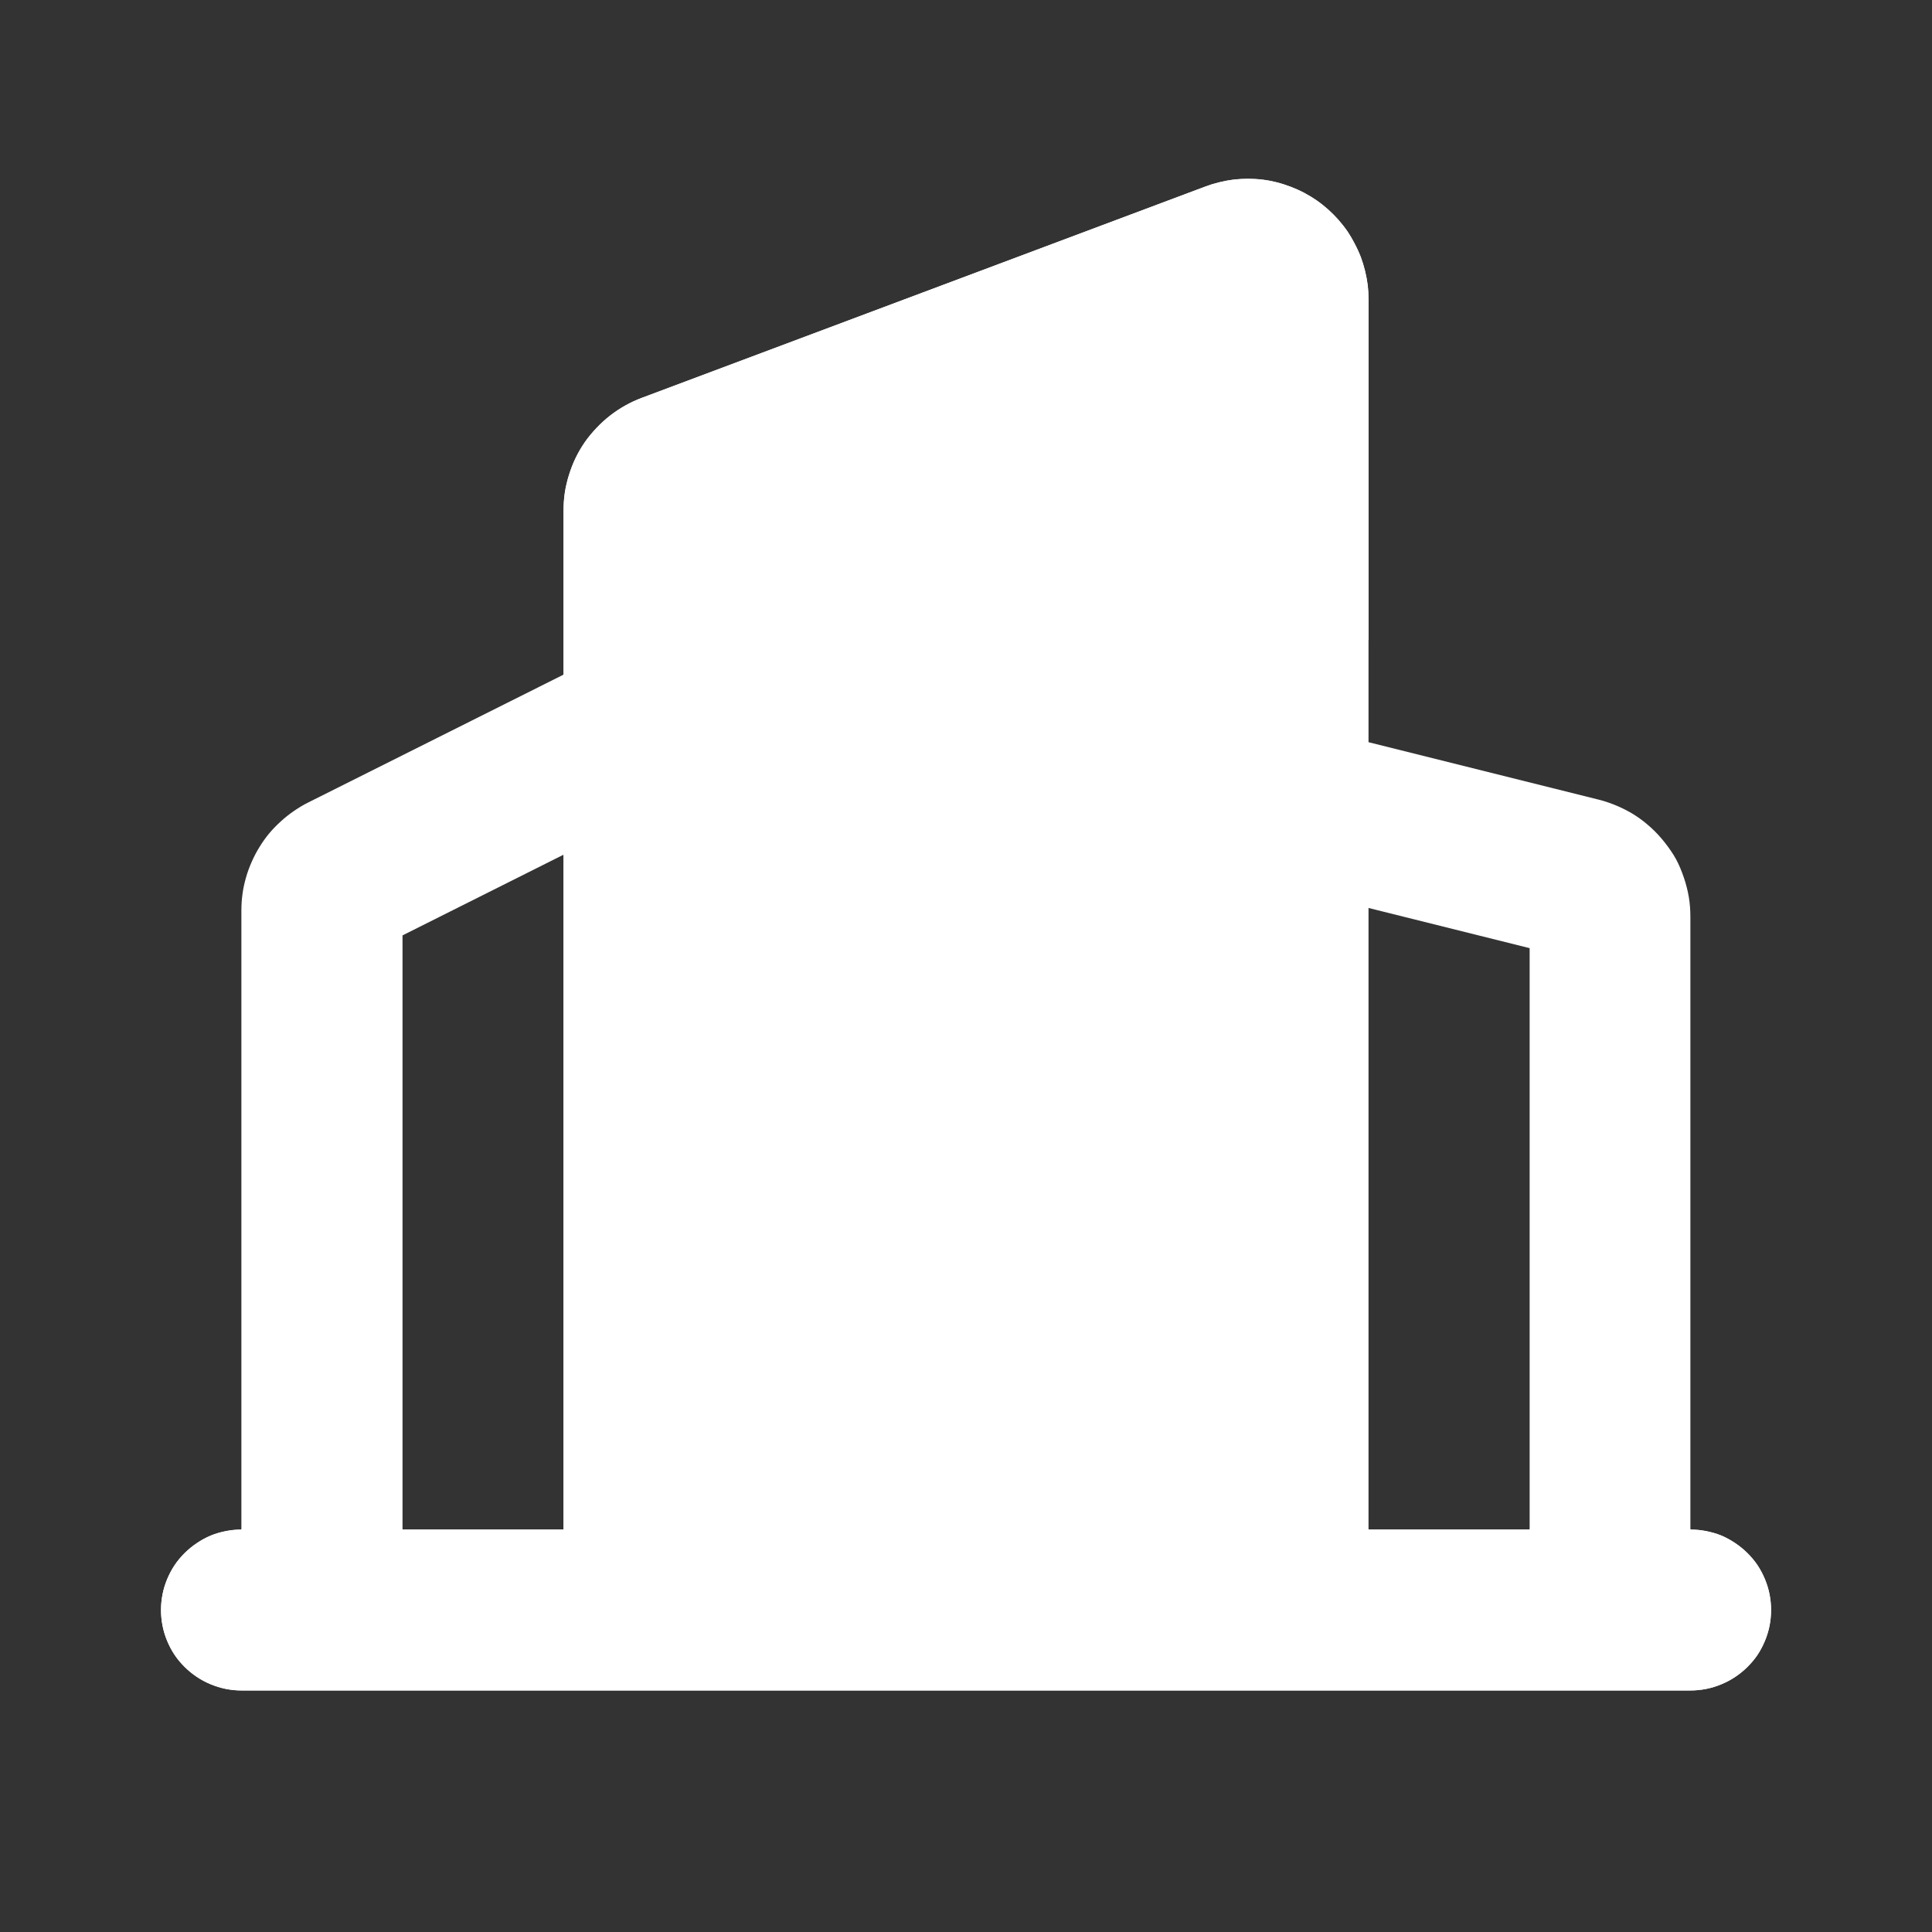
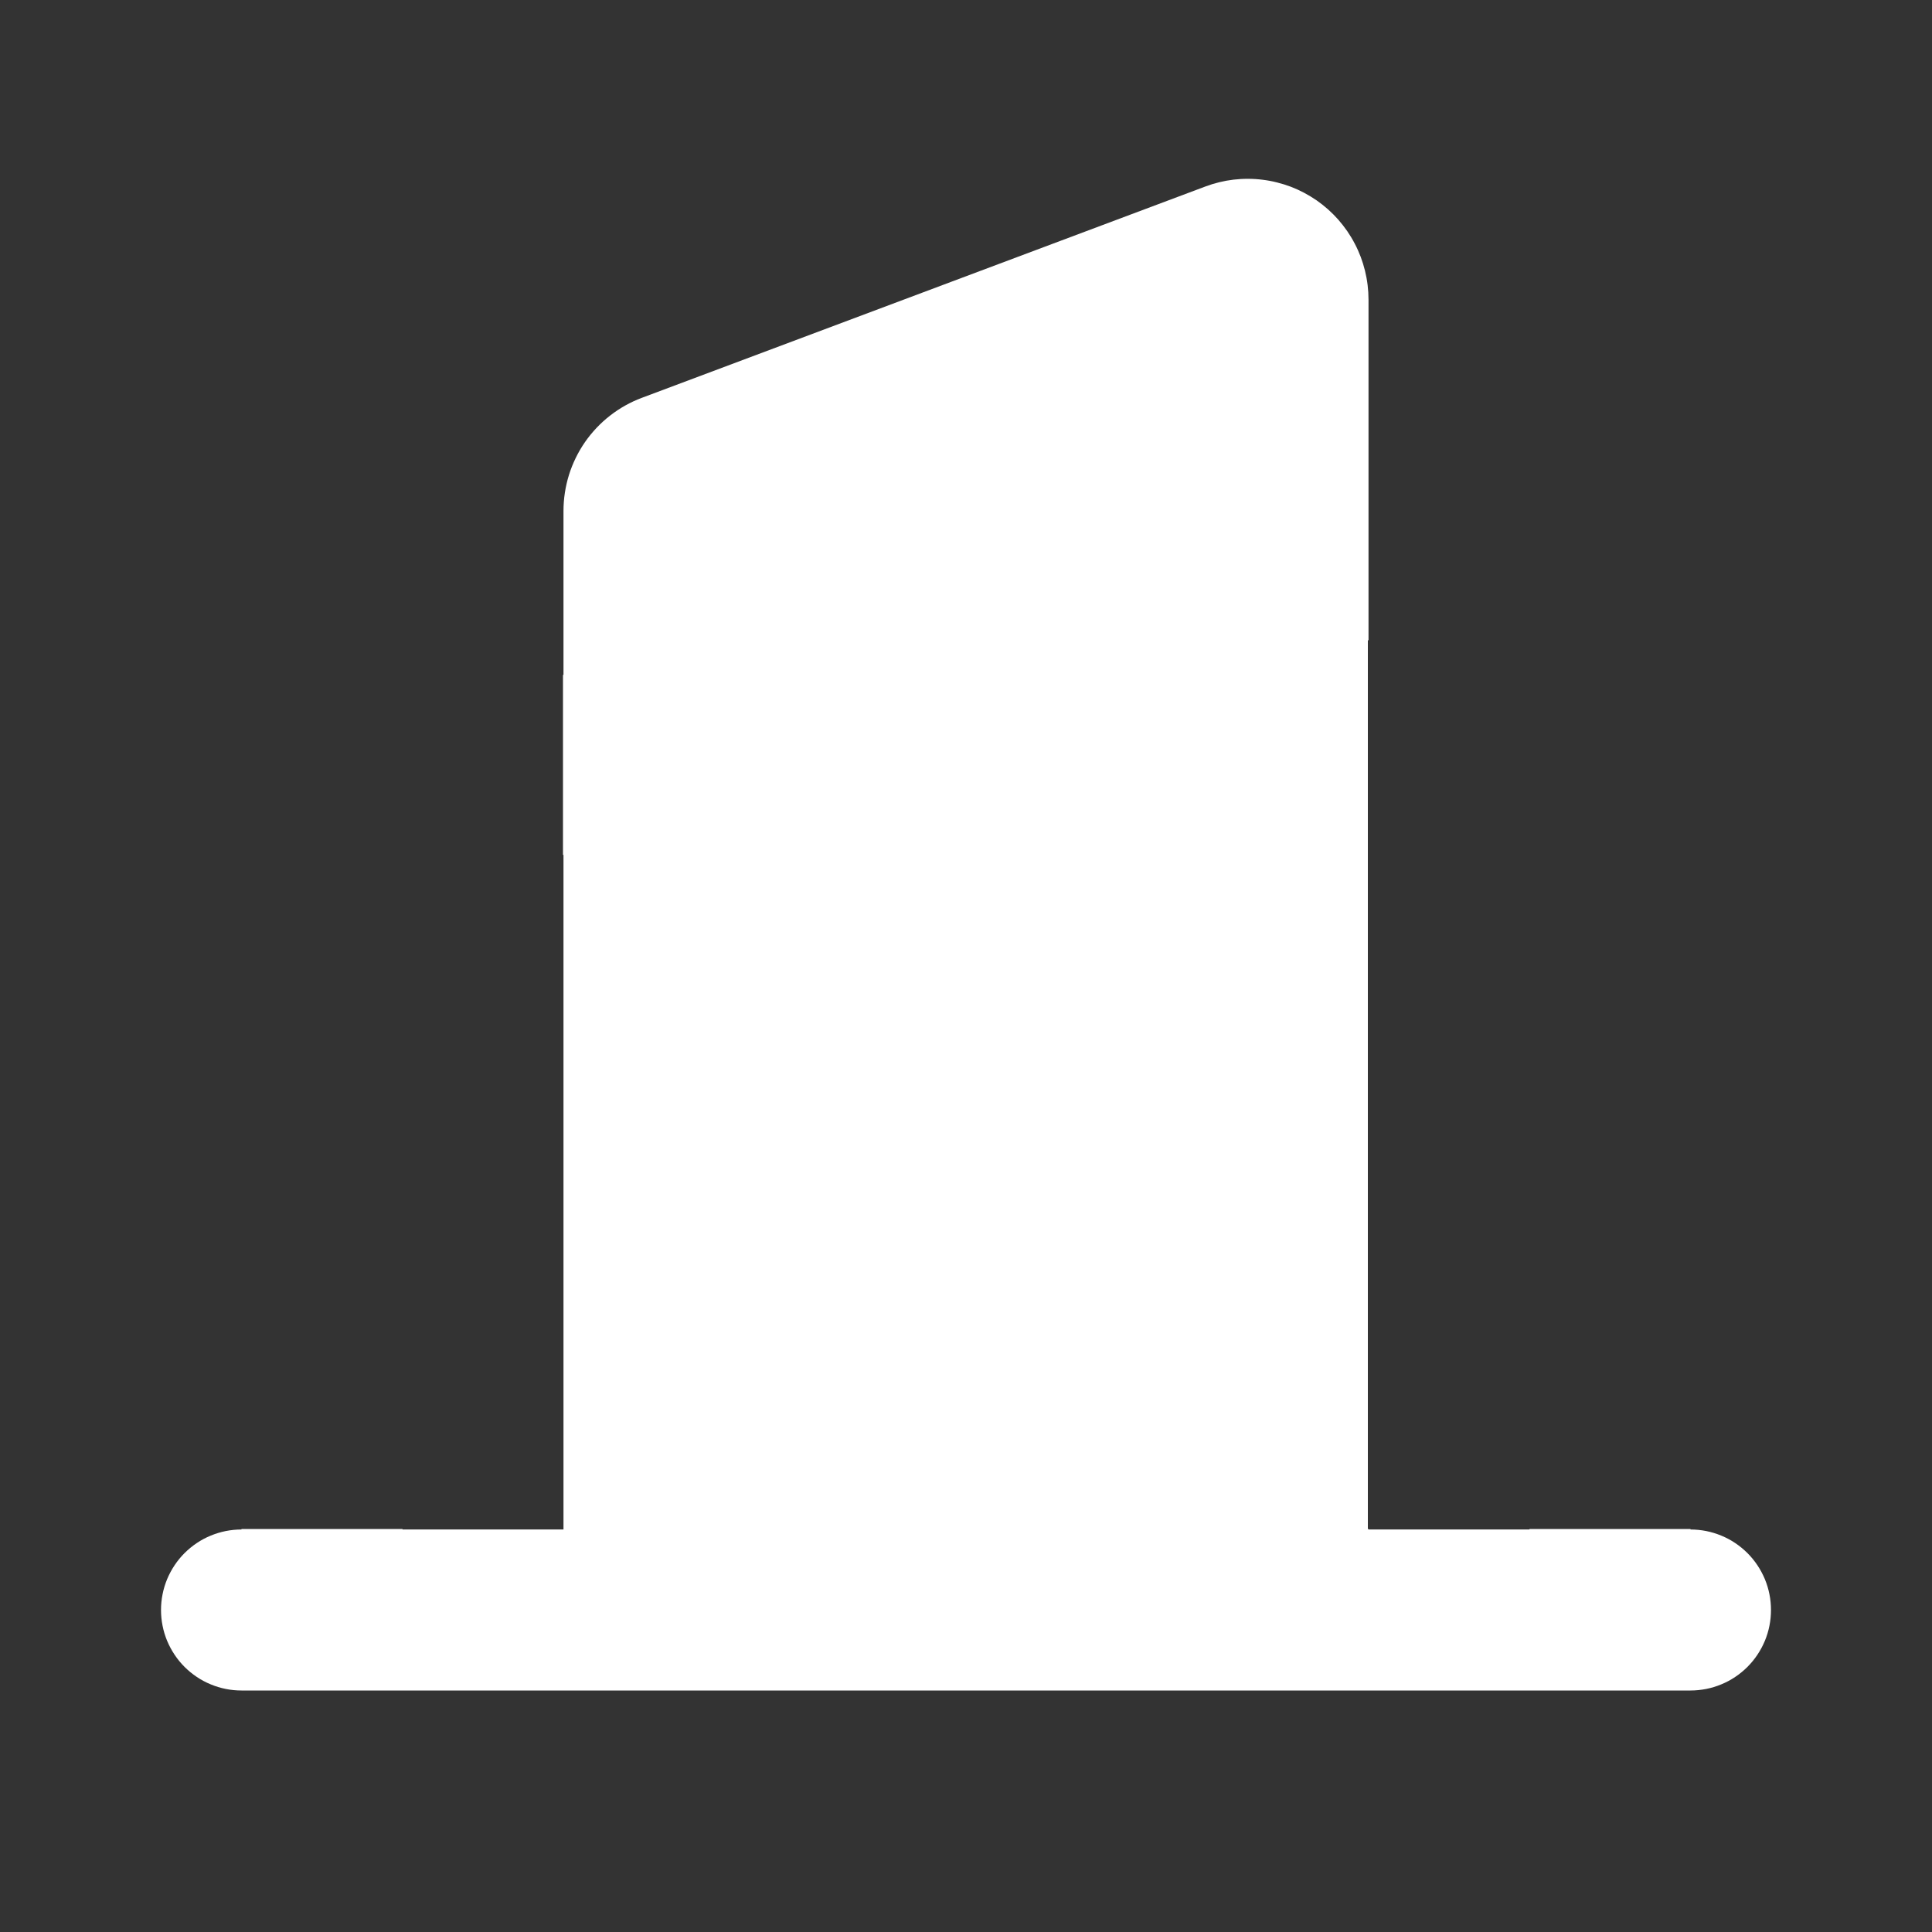
<svg xmlns="http://www.w3.org/2000/svg" width="50" height="50" viewBox="0 0 50 50" fill="none">
  <rect x="0" y="0" width="50" height="50" fill="#333333" stroke="none" />
-   <path d="M35.417 7.758L35.417 19.208L41.387 20.698C41.554 20.74 41.718 20.799 41.877 20.868C42.035 20.937 42.182 21.014 42.327 21.108C42.472 21.202 42.609 21.311 42.737 21.428C42.864 21.545 42.98 21.671 43.087 21.808C43.193 21.944 43.294 22.086 43.377 22.238C43.459 22.39 43.52 22.544 43.577 22.708C43.633 22.871 43.678 23.047 43.707 23.218C43.735 23.388 43.747 23.555 43.747 23.728L43.747 39.588C43.883 39.588 44.023 39.601 44.157 39.628C44.291 39.654 44.42 39.685 44.547 39.738C44.673 39.79 44.793 39.862 44.907 39.938C45.02 40.014 45.13 40.101 45.227 40.198C45.323 40.294 45.411 40.394 45.487 40.508C45.563 40.622 45.624 40.742 45.677 40.868C45.729 40.994 45.77 41.124 45.797 41.258C45.823 41.392 45.837 41.531 45.837 41.668C45.837 41.805 45.823 41.944 45.797 42.078C45.77 42.212 45.729 42.342 45.677 42.468C45.624 42.594 45.563 42.714 45.487 42.828C45.411 42.942 45.323 43.041 45.227 43.138C45.13 43.234 45.02 43.322 44.907 43.398C44.793 43.474 44.673 43.535 44.547 43.588C44.42 43.64 44.291 43.681 44.157 43.708C44.023 43.734 43.883 43.748 43.747 43.748L6.247 43.748C6.11 43.748 5.981 43.734 5.847 43.708C5.712 43.681 5.583 43.64 5.457 43.588C5.33 43.535 5.21 43.474 5.097 43.398C4.983 43.322 4.873 43.234 4.777 43.138C4.68 43.041 4.593 42.942 4.517 42.828C4.441 42.714 4.379 42.594 4.327 42.468C4.274 42.342 4.233 42.212 4.207 42.078C4.18 41.944 4.167 41.805 4.167 41.668C4.167 41.531 4.18 41.392 4.207 41.258C4.233 41.124 4.274 40.994 4.327 40.868C4.379 40.742 4.441 40.622 4.517 40.508C4.593 40.394 4.68 40.294 4.777 40.198C4.873 40.101 4.983 40.014 5.097 39.938C5.21 39.862 5.33 39.79 5.457 39.738C5.583 39.685 5.712 39.654 5.847 39.628C5.981 39.601 6.11 39.588 6.247 39.588L6.247 23.558C6.247 23.413 6.257 23.271 6.277 23.128C6.296 22.985 6.327 22.847 6.367 22.708C6.406 22.569 6.458 22.43 6.517 22.298C6.575 22.166 6.641 22.041 6.717 21.918C6.793 21.795 6.874 21.679 6.967 21.568C7.059 21.457 7.16 21.355 7.267 21.258C7.373 21.16 7.487 21.07 7.607 20.988C7.726 20.906 7.847 20.832 7.977 20.768L14.587 17.458L14.587 13.228C14.587 13.07 14.593 12.904 14.617 12.748C14.64 12.591 14.68 12.439 14.727 12.288C14.774 12.137 14.827 11.99 14.897 11.848C14.966 11.706 15.047 11.568 15.137 11.438C15.227 11.308 15.328 11.193 15.437 11.078C15.545 10.963 15.662 10.855 15.787 10.758C15.911 10.661 16.039 10.575 16.177 10.498C16.315 10.421 16.459 10.353 16.607 10.298L31.197 4.828C31.314 4.784 31.434 4.748 31.557 4.718C31.679 4.688 31.802 4.663 31.927 4.648C32.052 4.633 32.171 4.628 32.297 4.628C32.422 4.628 32.552 4.632 32.677 4.648C32.801 4.663 32.925 4.687 33.047 4.718C33.169 4.748 33.289 4.793 33.407 4.838C33.524 4.883 33.635 4.929 33.747 4.988C33.858 5.047 33.973 5.116 34.077 5.188C34.18 5.259 34.273 5.334 34.367 5.418C34.461 5.501 34.553 5.593 34.637 5.688C34.72 5.782 34.795 5.874 34.867 5.978C34.938 6.081 34.998 6.196 35.057 6.308C35.115 6.419 35.172 6.53 35.217 6.648C35.261 6.766 35.297 6.886 35.327 7.008C35.357 7.13 35.381 7.253 35.397 7.378C35.412 7.503 35.417 7.632 35.417 7.758ZM35.417 23.498L35.417 39.588L39.587 39.588L39.587 24.538L35.417 23.498ZM14.587 22.118L10.417 24.208L10.417 39.588L14.587 39.588L14.587 22.118Z" fill-rule="evenodd" fill="#ffffff">
- </path>
  <path d="M35.417 16.57L35.417 7.754C35.417 7.628 35.409 7.503 35.394 7.378C35.379 7.253 35.356 7.13 35.326 7.007C35.296 6.885 35.259 6.765 35.215 6.648C35.17 6.53 35.119 6.415 35.06 6.304C35.002 6.192 34.937 6.085 34.866 5.981C34.794 5.878 34.717 5.779 34.634 5.684C34.551 5.59 34.462 5.501 34.368 5.417C34.274 5.334 34.175 5.256 34.072 5.184C33.968 5.113 33.861 5.048 33.75 4.989C33.639 4.93 33.524 4.878 33.407 4.833C33.289 4.789 33.169 4.751 33.047 4.721C32.925 4.69 32.802 4.667 32.677 4.652C32.552 4.636 32.427 4.628 32.301 4.628C32.175 4.627 32.05 4.635 31.924 4.649C31.8 4.664 31.676 4.686 31.554 4.716C31.431 4.746 31.311 4.783 31.194 4.827L16.61 10.296C16.462 10.351 16.319 10.418 16.181 10.495C16.043 10.572 15.912 10.66 15.787 10.757C15.662 10.854 15.546 10.96 15.437 11.075C15.329 11.19 15.229 11.312 15.139 11.442C15.049 11.572 14.969 11.709 14.9 11.851C14.831 11.993 14.772 12.139 14.725 12.29C14.678 12.441 14.643 12.595 14.619 12.751C14.595 12.908 14.583 13.065 14.583 13.223L14.583 17.462L14.57 17.469L14.57 22.127L14.583 22.121L14.583 39.583L10.417 39.583L10.417 39.57L6.25 39.57L6.25 39.583C6.113 39.583 5.978 39.597 5.844 39.623C5.709 39.65 5.579 39.69 5.453 39.742C5.326 39.794 5.206 39.858 5.093 39.934C4.979 40.01 4.874 40.097 4.777 40.193C4.68 40.29 4.594 40.395 4.518 40.509C4.442 40.623 4.378 40.743 4.325 40.869C4.273 40.996 4.233 41.126 4.207 41.26C4.18 41.394 4.167 41.53 4.167 41.666C4.167 41.803 4.18 41.939 4.207 42.073C4.233 42.207 4.273 42.338 4.325 42.464C4.378 42.59 4.442 42.71 4.518 42.824C4.594 42.938 4.68 43.043 4.777 43.14C4.874 43.236 4.979 43.323 5.093 43.399C5.206 43.475 5.326 43.539 5.453 43.591C5.579 43.644 5.709 43.683 5.844 43.71C5.978 43.737 6.113 43.75 6.25 43.75L43.75 43.75C43.887 43.75 44.022 43.736 44.156 43.71C44.291 43.683 44.421 43.644 44.547 43.591C44.674 43.539 44.794 43.475 44.907 43.399C45.021 43.323 45.126 43.236 45.223 43.14C45.32 43.043 45.406 42.938 45.482 42.824C45.558 42.71 45.622 42.59 45.675 42.464C45.727 42.338 45.767 42.207 45.793 42.073C45.82 41.939 45.833 41.803 45.833 41.666C45.833 41.53 45.82 41.394 45.793 41.26C45.767 41.126 45.727 40.996 45.675 40.869C45.622 40.743 45.558 40.623 45.482 40.509C45.406 40.395 45.32 40.29 45.223 40.193C45.126 40.097 45.021 40.01 44.907 39.934C44.794 39.858 44.674 39.794 44.547 39.742C44.421 39.69 44.291 39.65 44.156 39.623C44.022 39.597 43.887 39.583 43.75 39.583L43.75 39.57L39.583 39.57L39.583 39.583L35.417 39.583L35.417 39.57L35.4 39.57L35.4 16.57L35.417 16.57Z" fill-rule="evenodd" fill="#FFFFFF">
</path>
</svg>